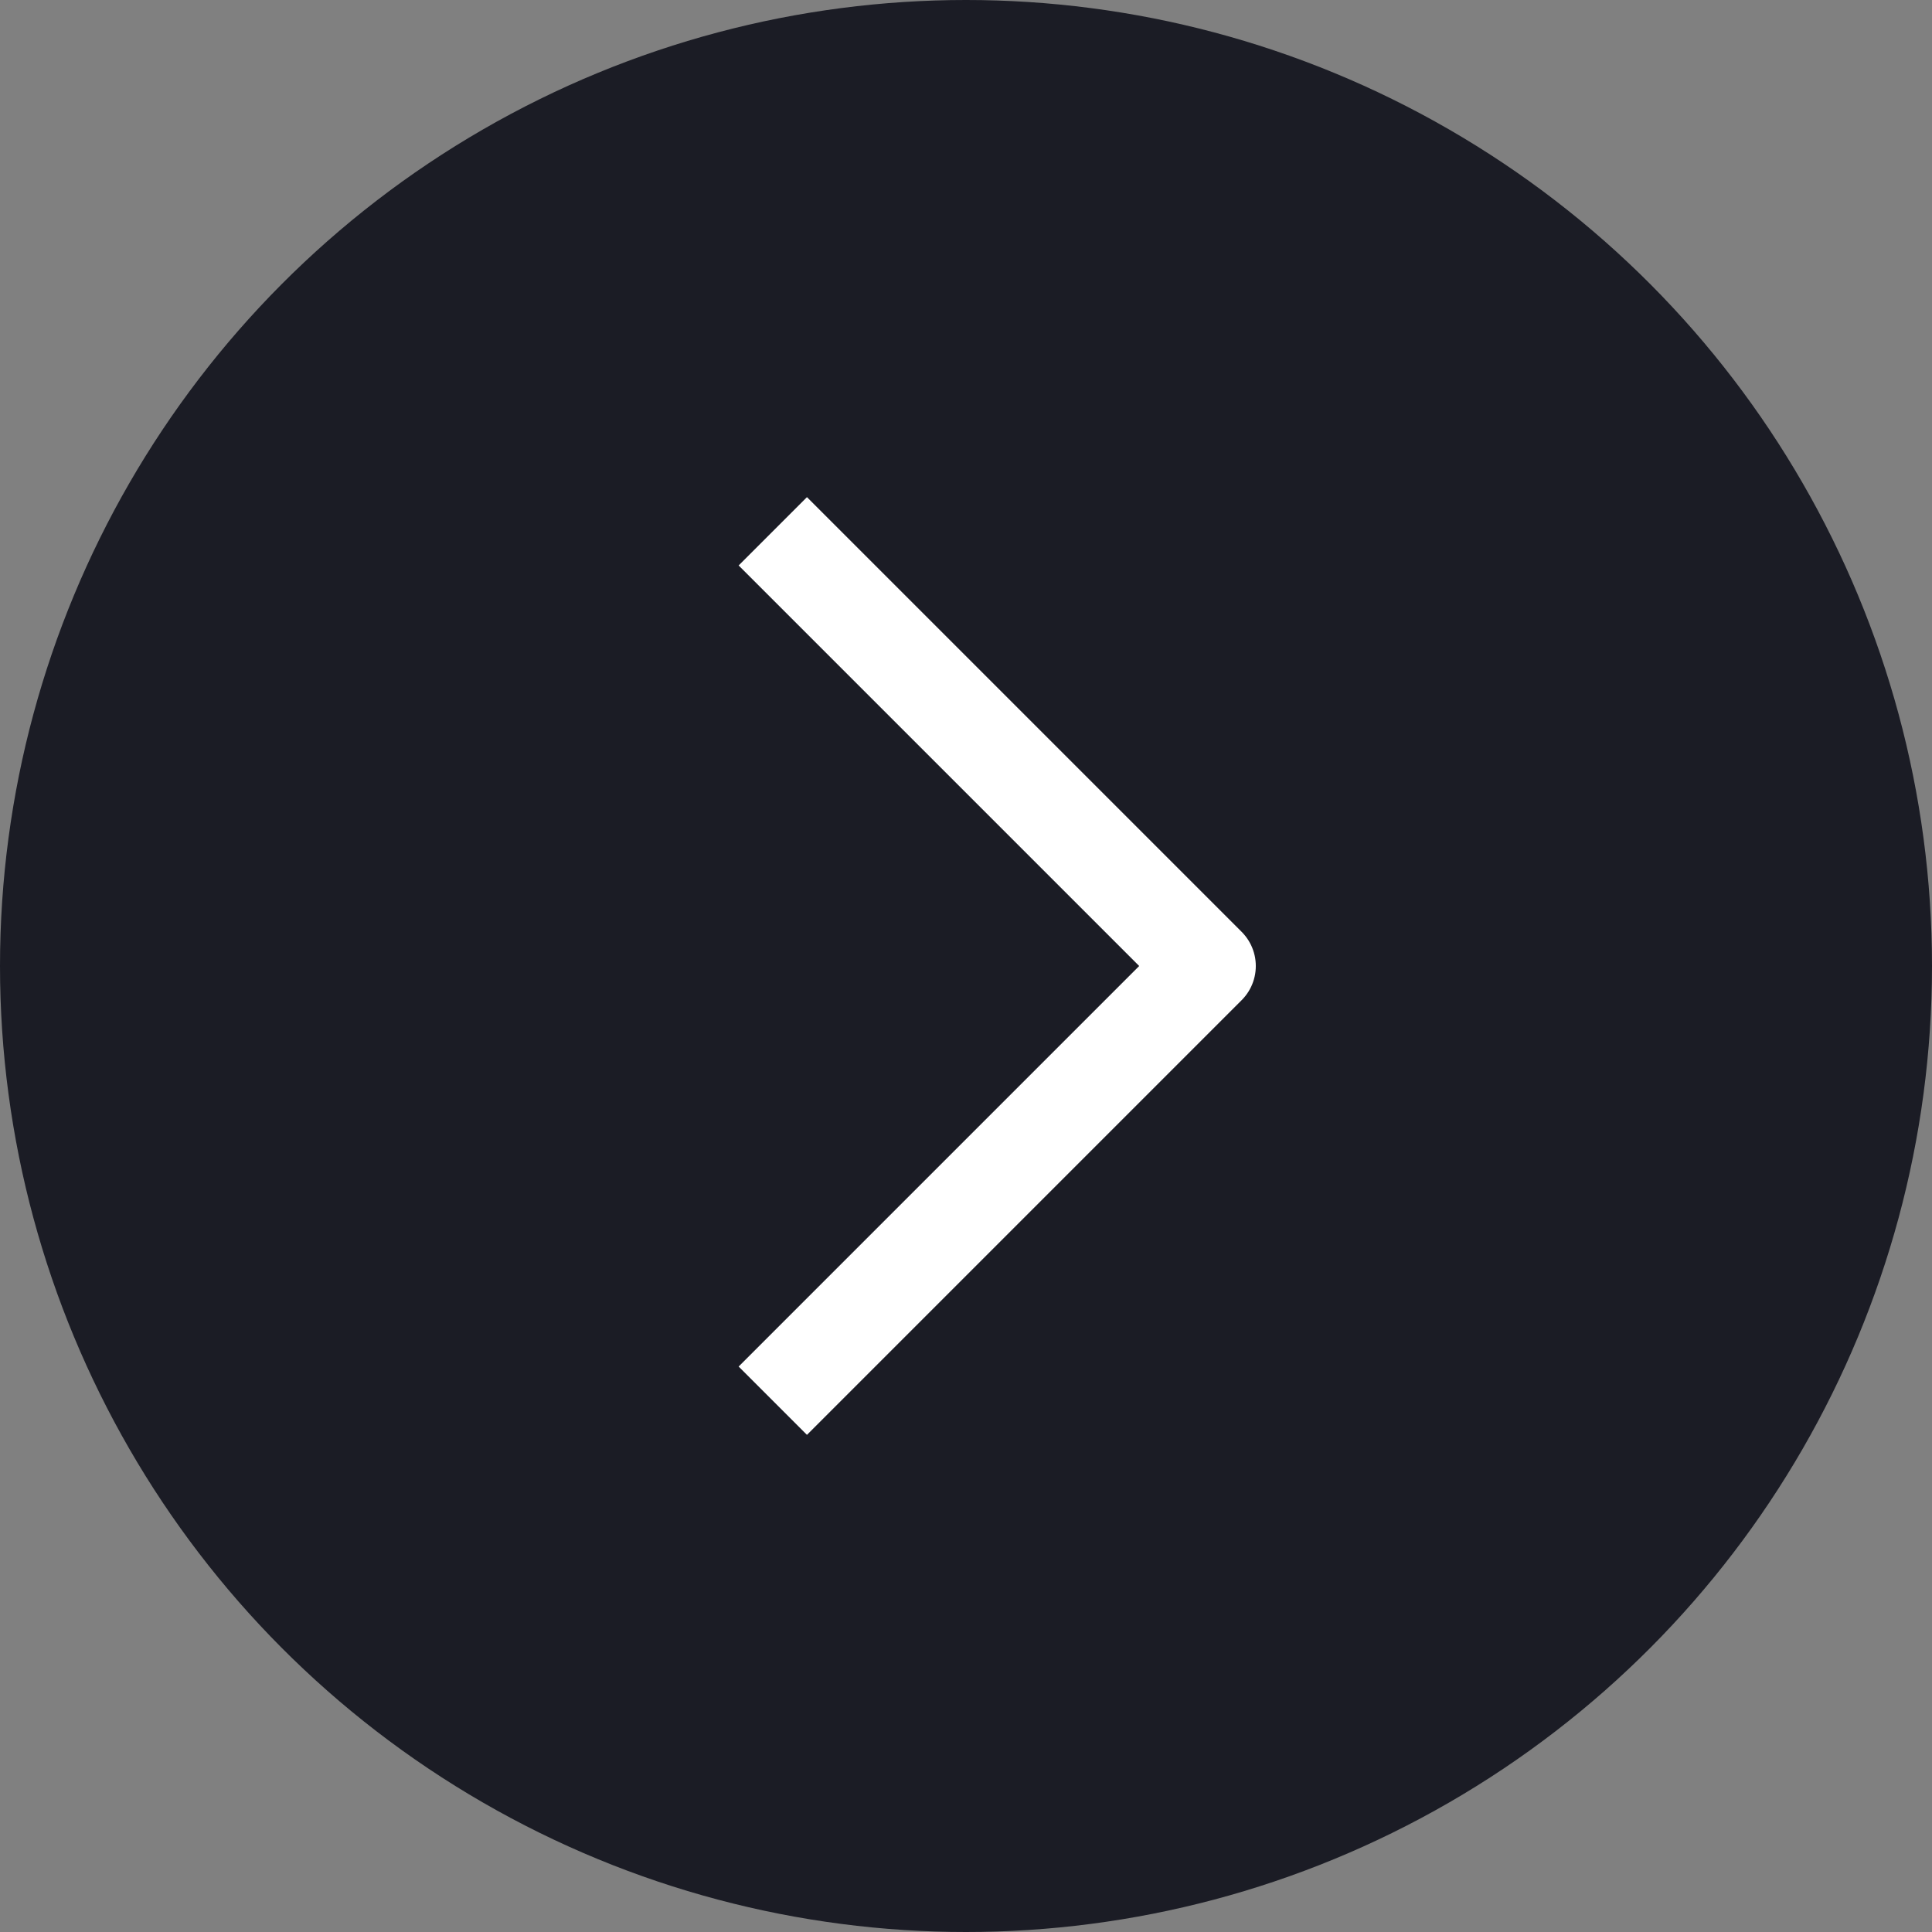
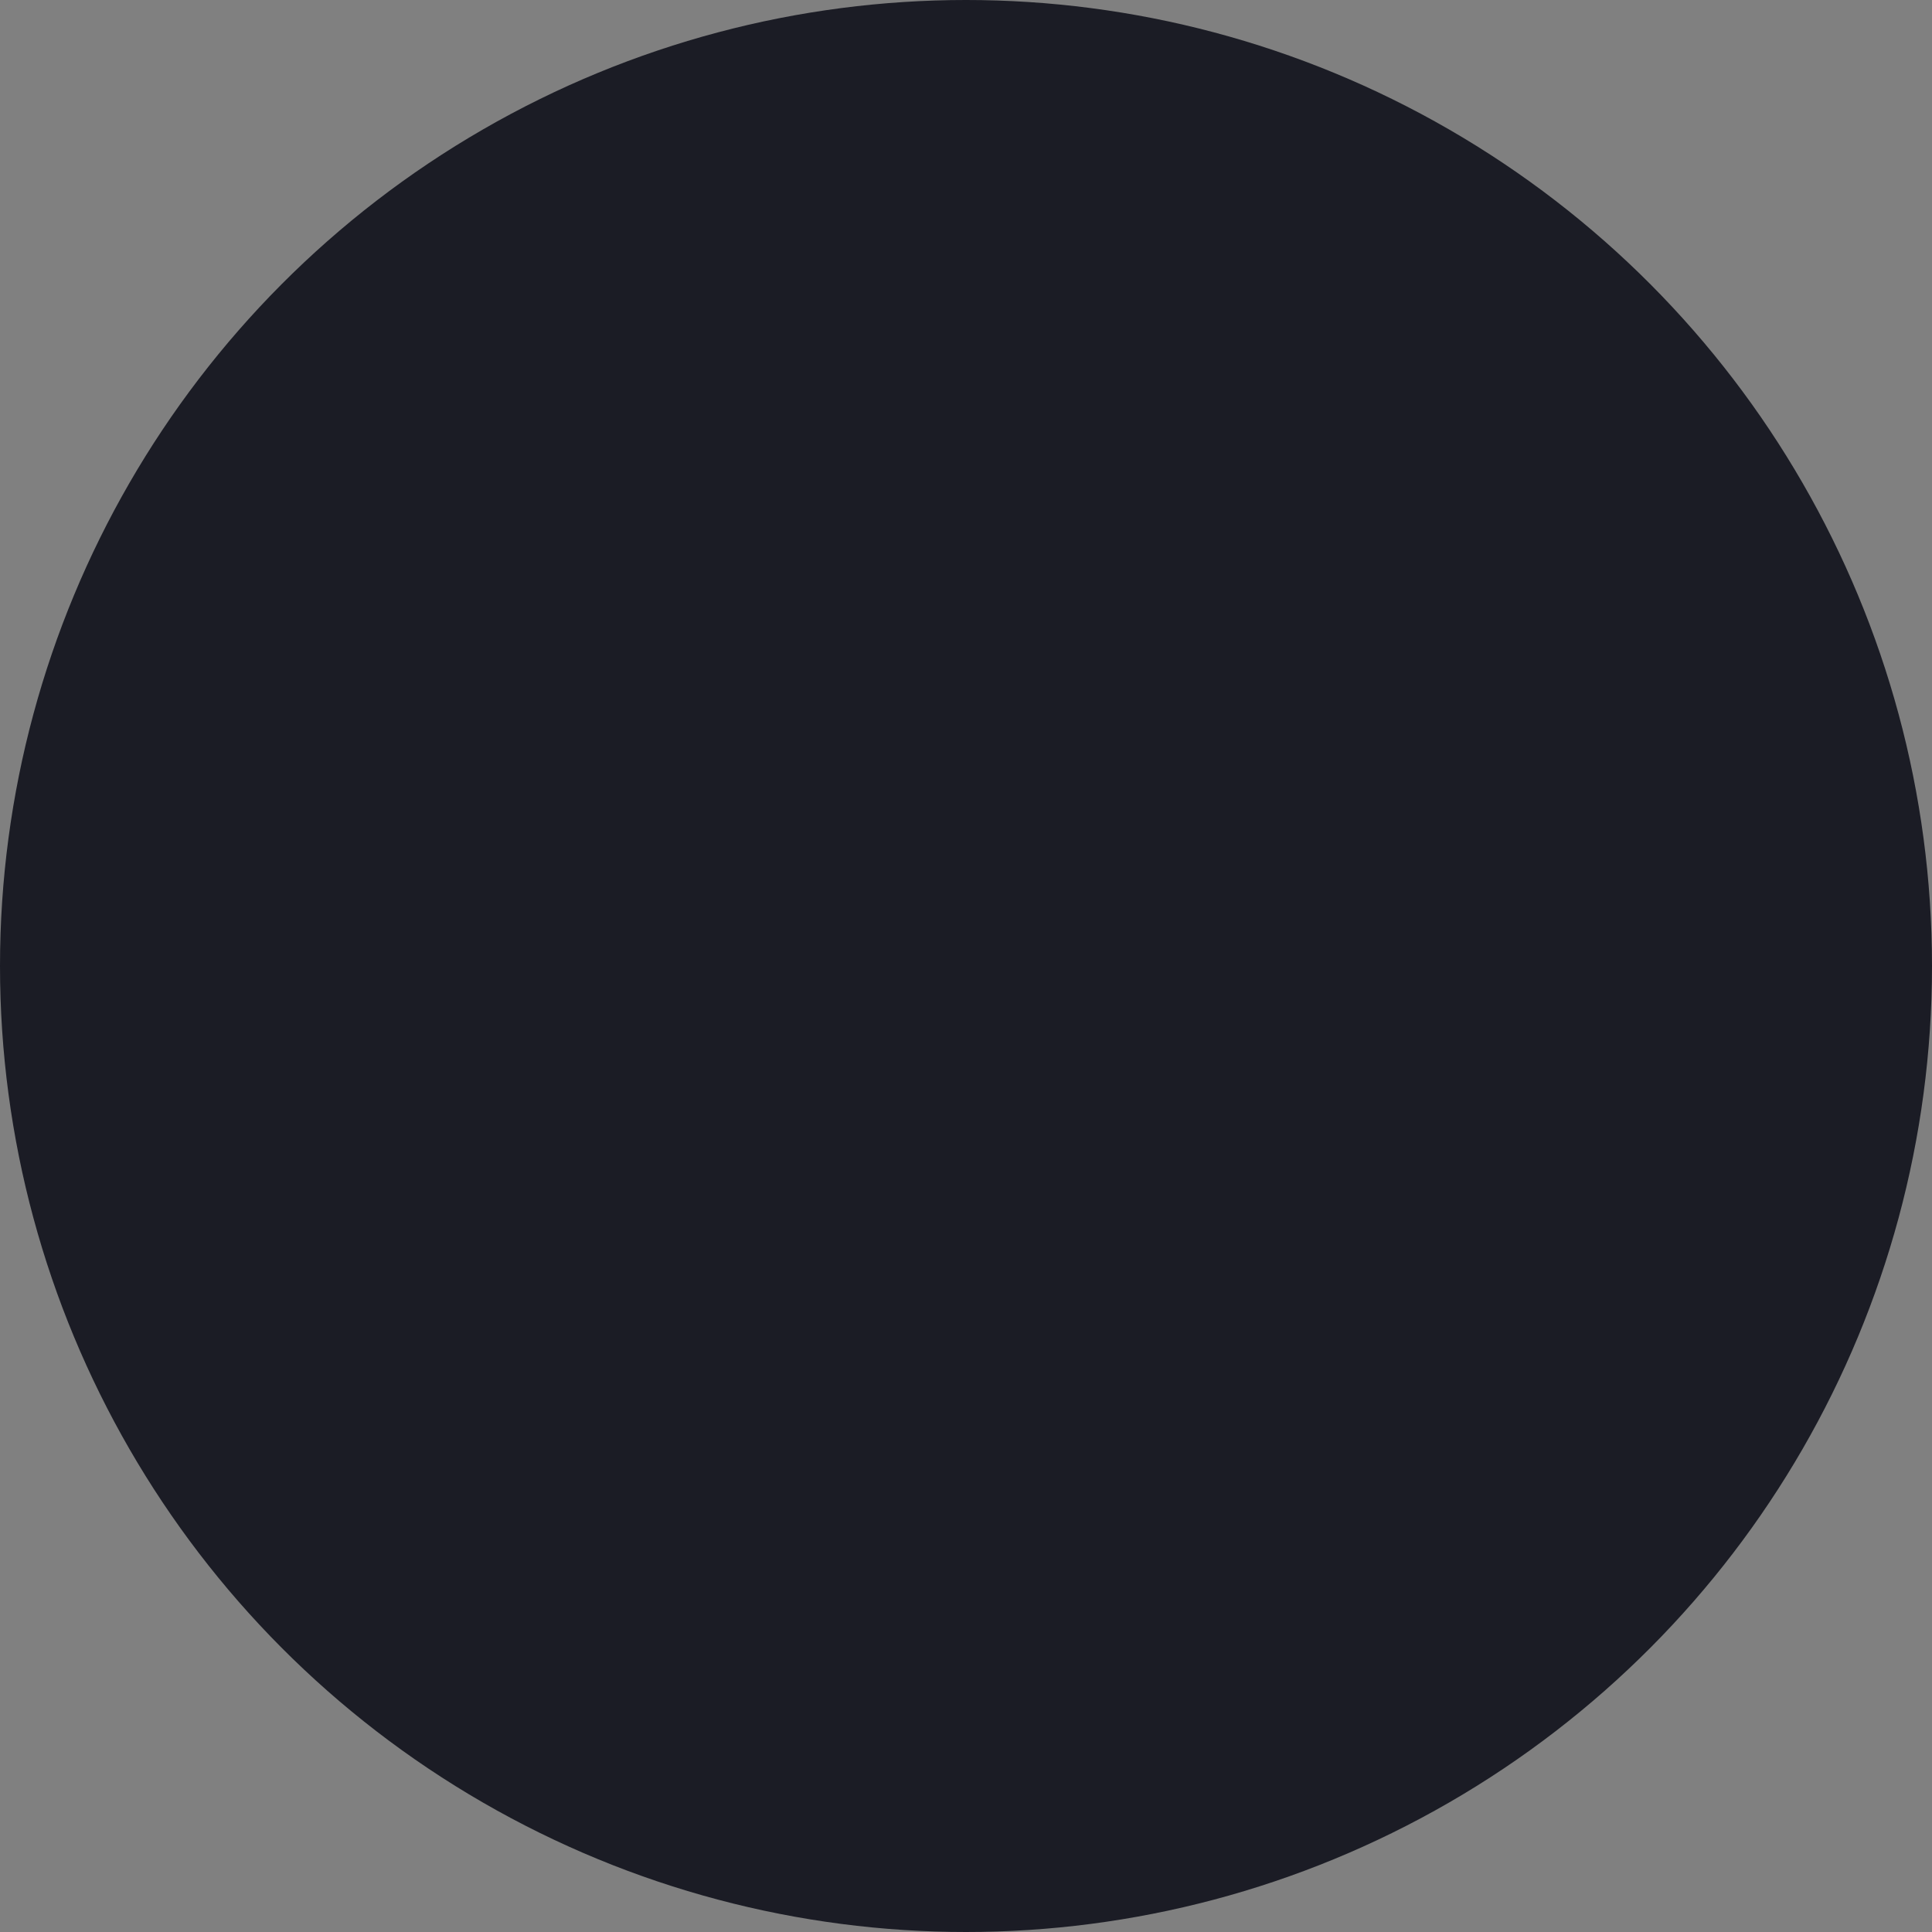
<svg xmlns="http://www.w3.org/2000/svg" width="40" height="40" viewBox="0 0 40 40" fill="none">
  <rect x="0" y="0" width="40" height="40" fill="#808080" stroke="none" />
  <circle cx="20" cy="20" r="20" transform="rotate(-180 20 20)" fill="#1B1C25" />
-   <path d="M16 29L25 20L16 11" stroke="white" stroke-width="2" stroke-linejoin="round" />
</svg>